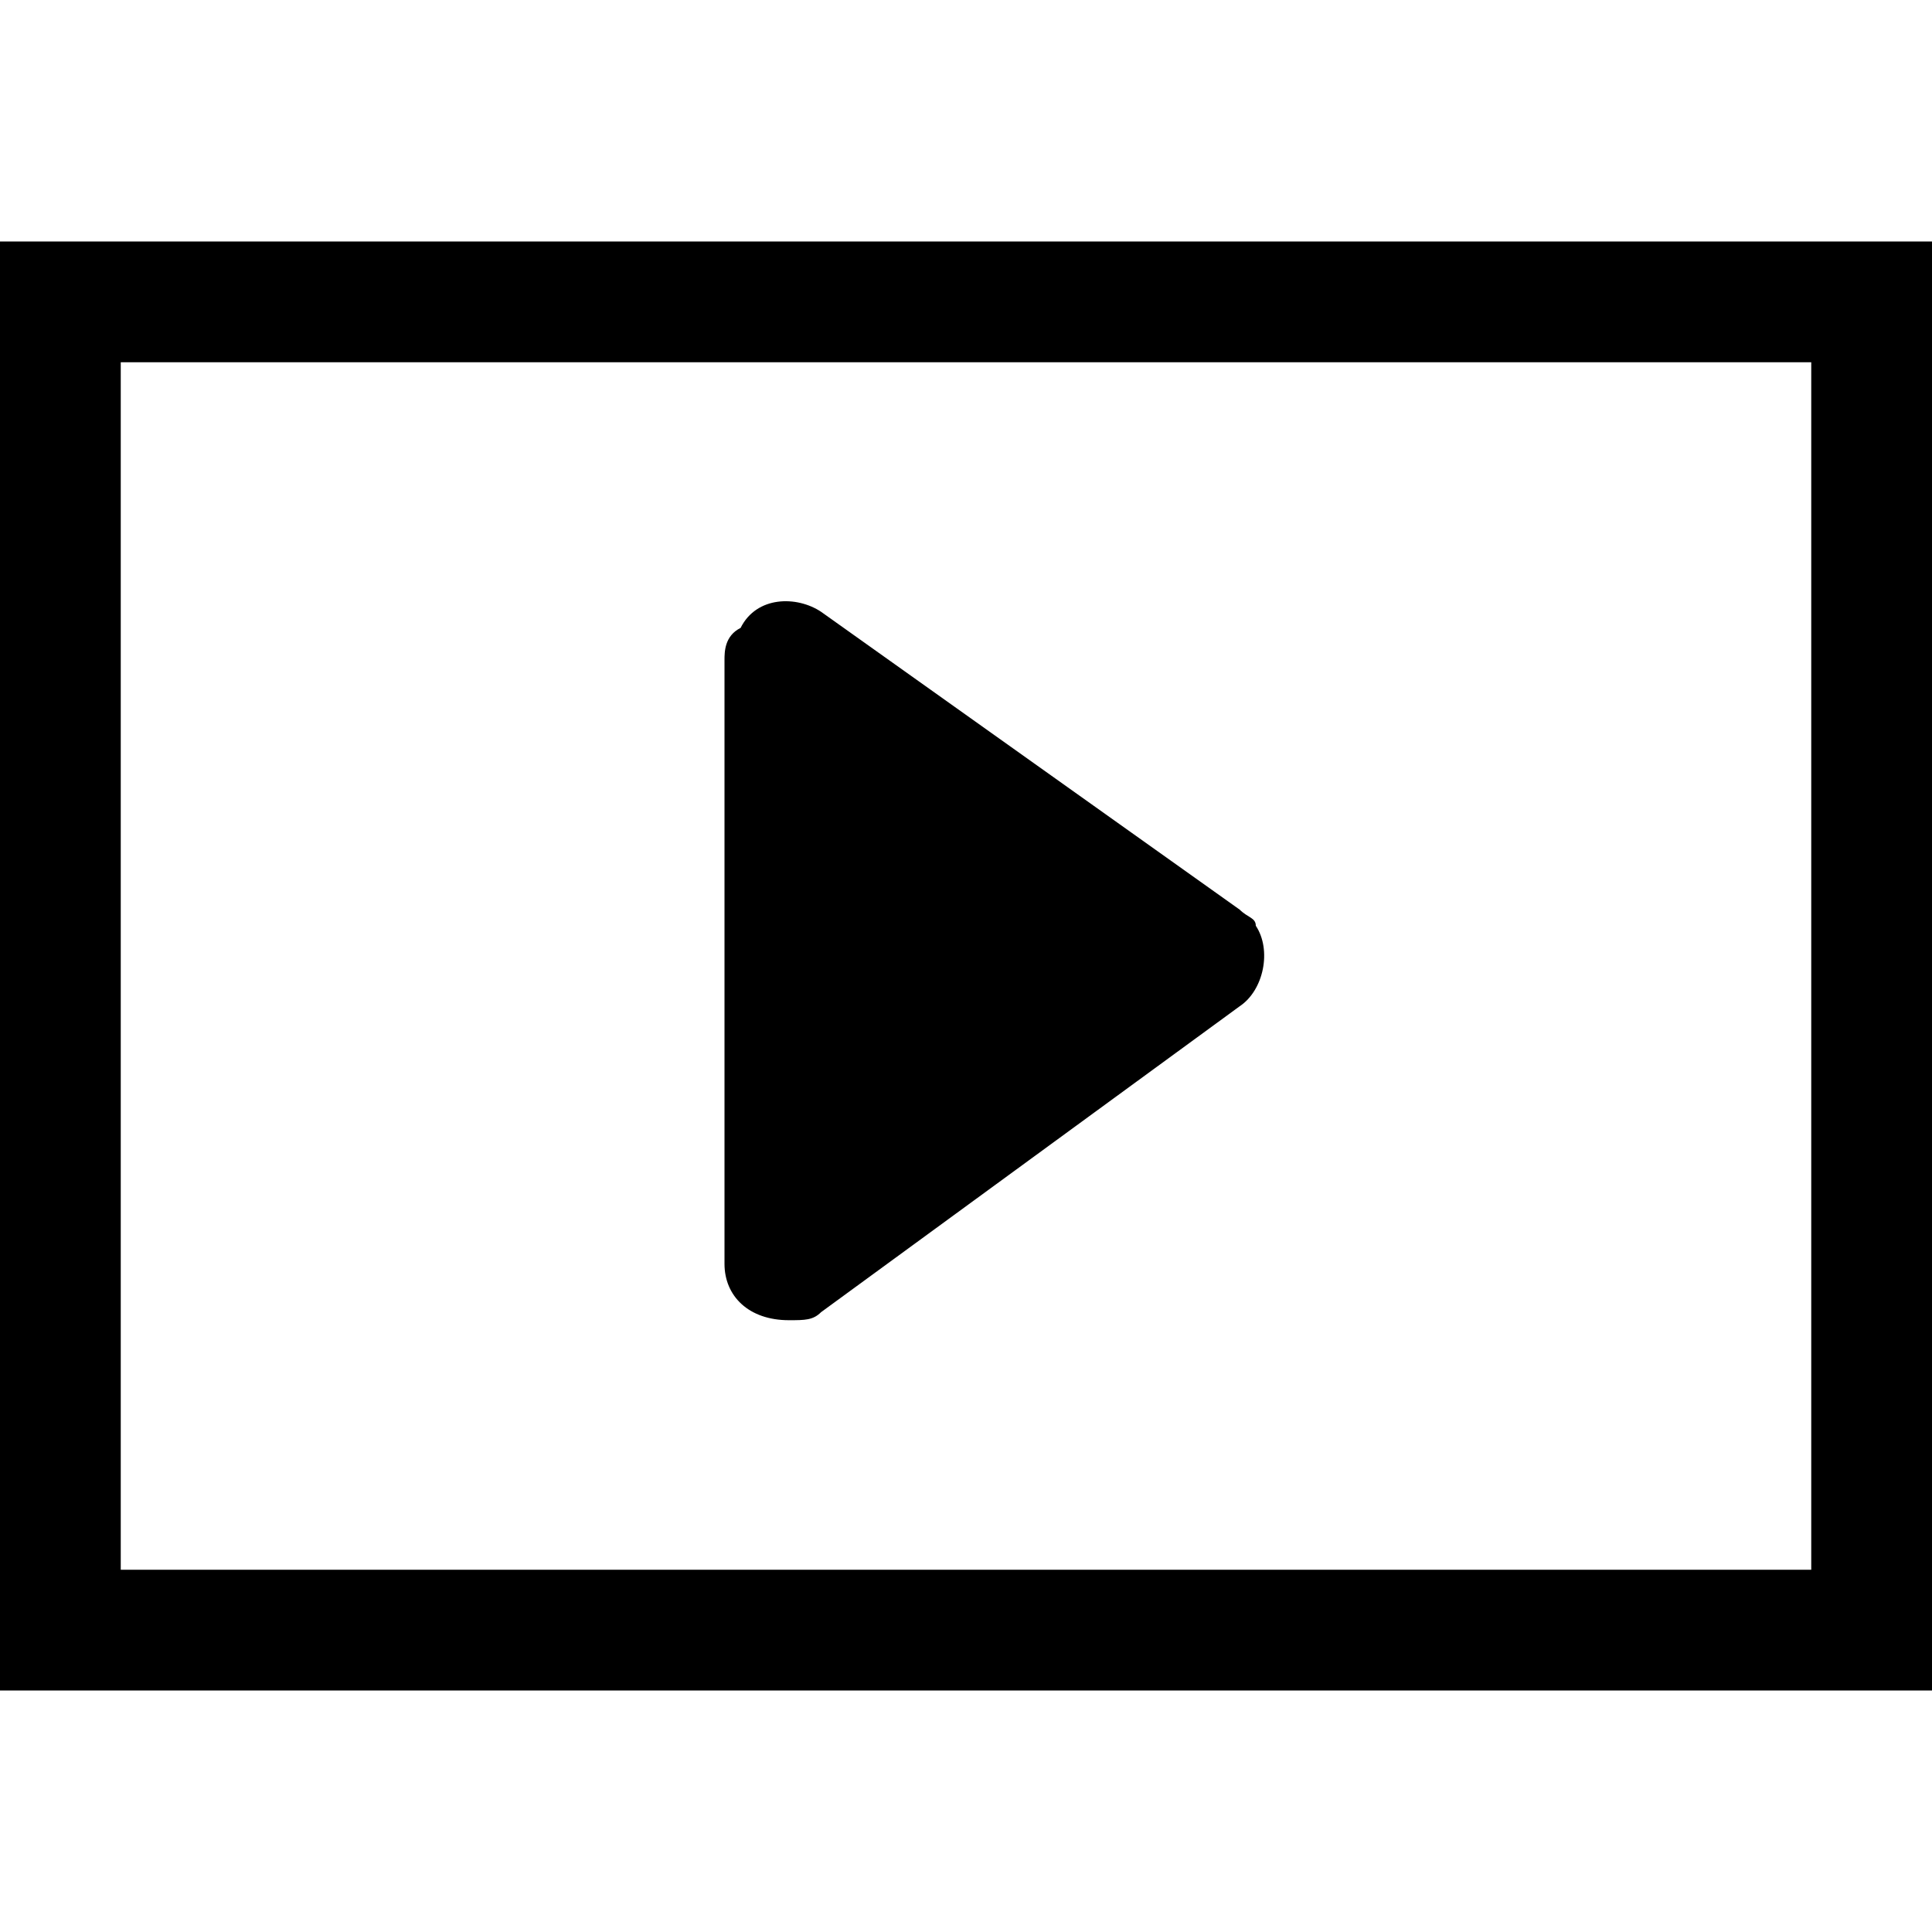
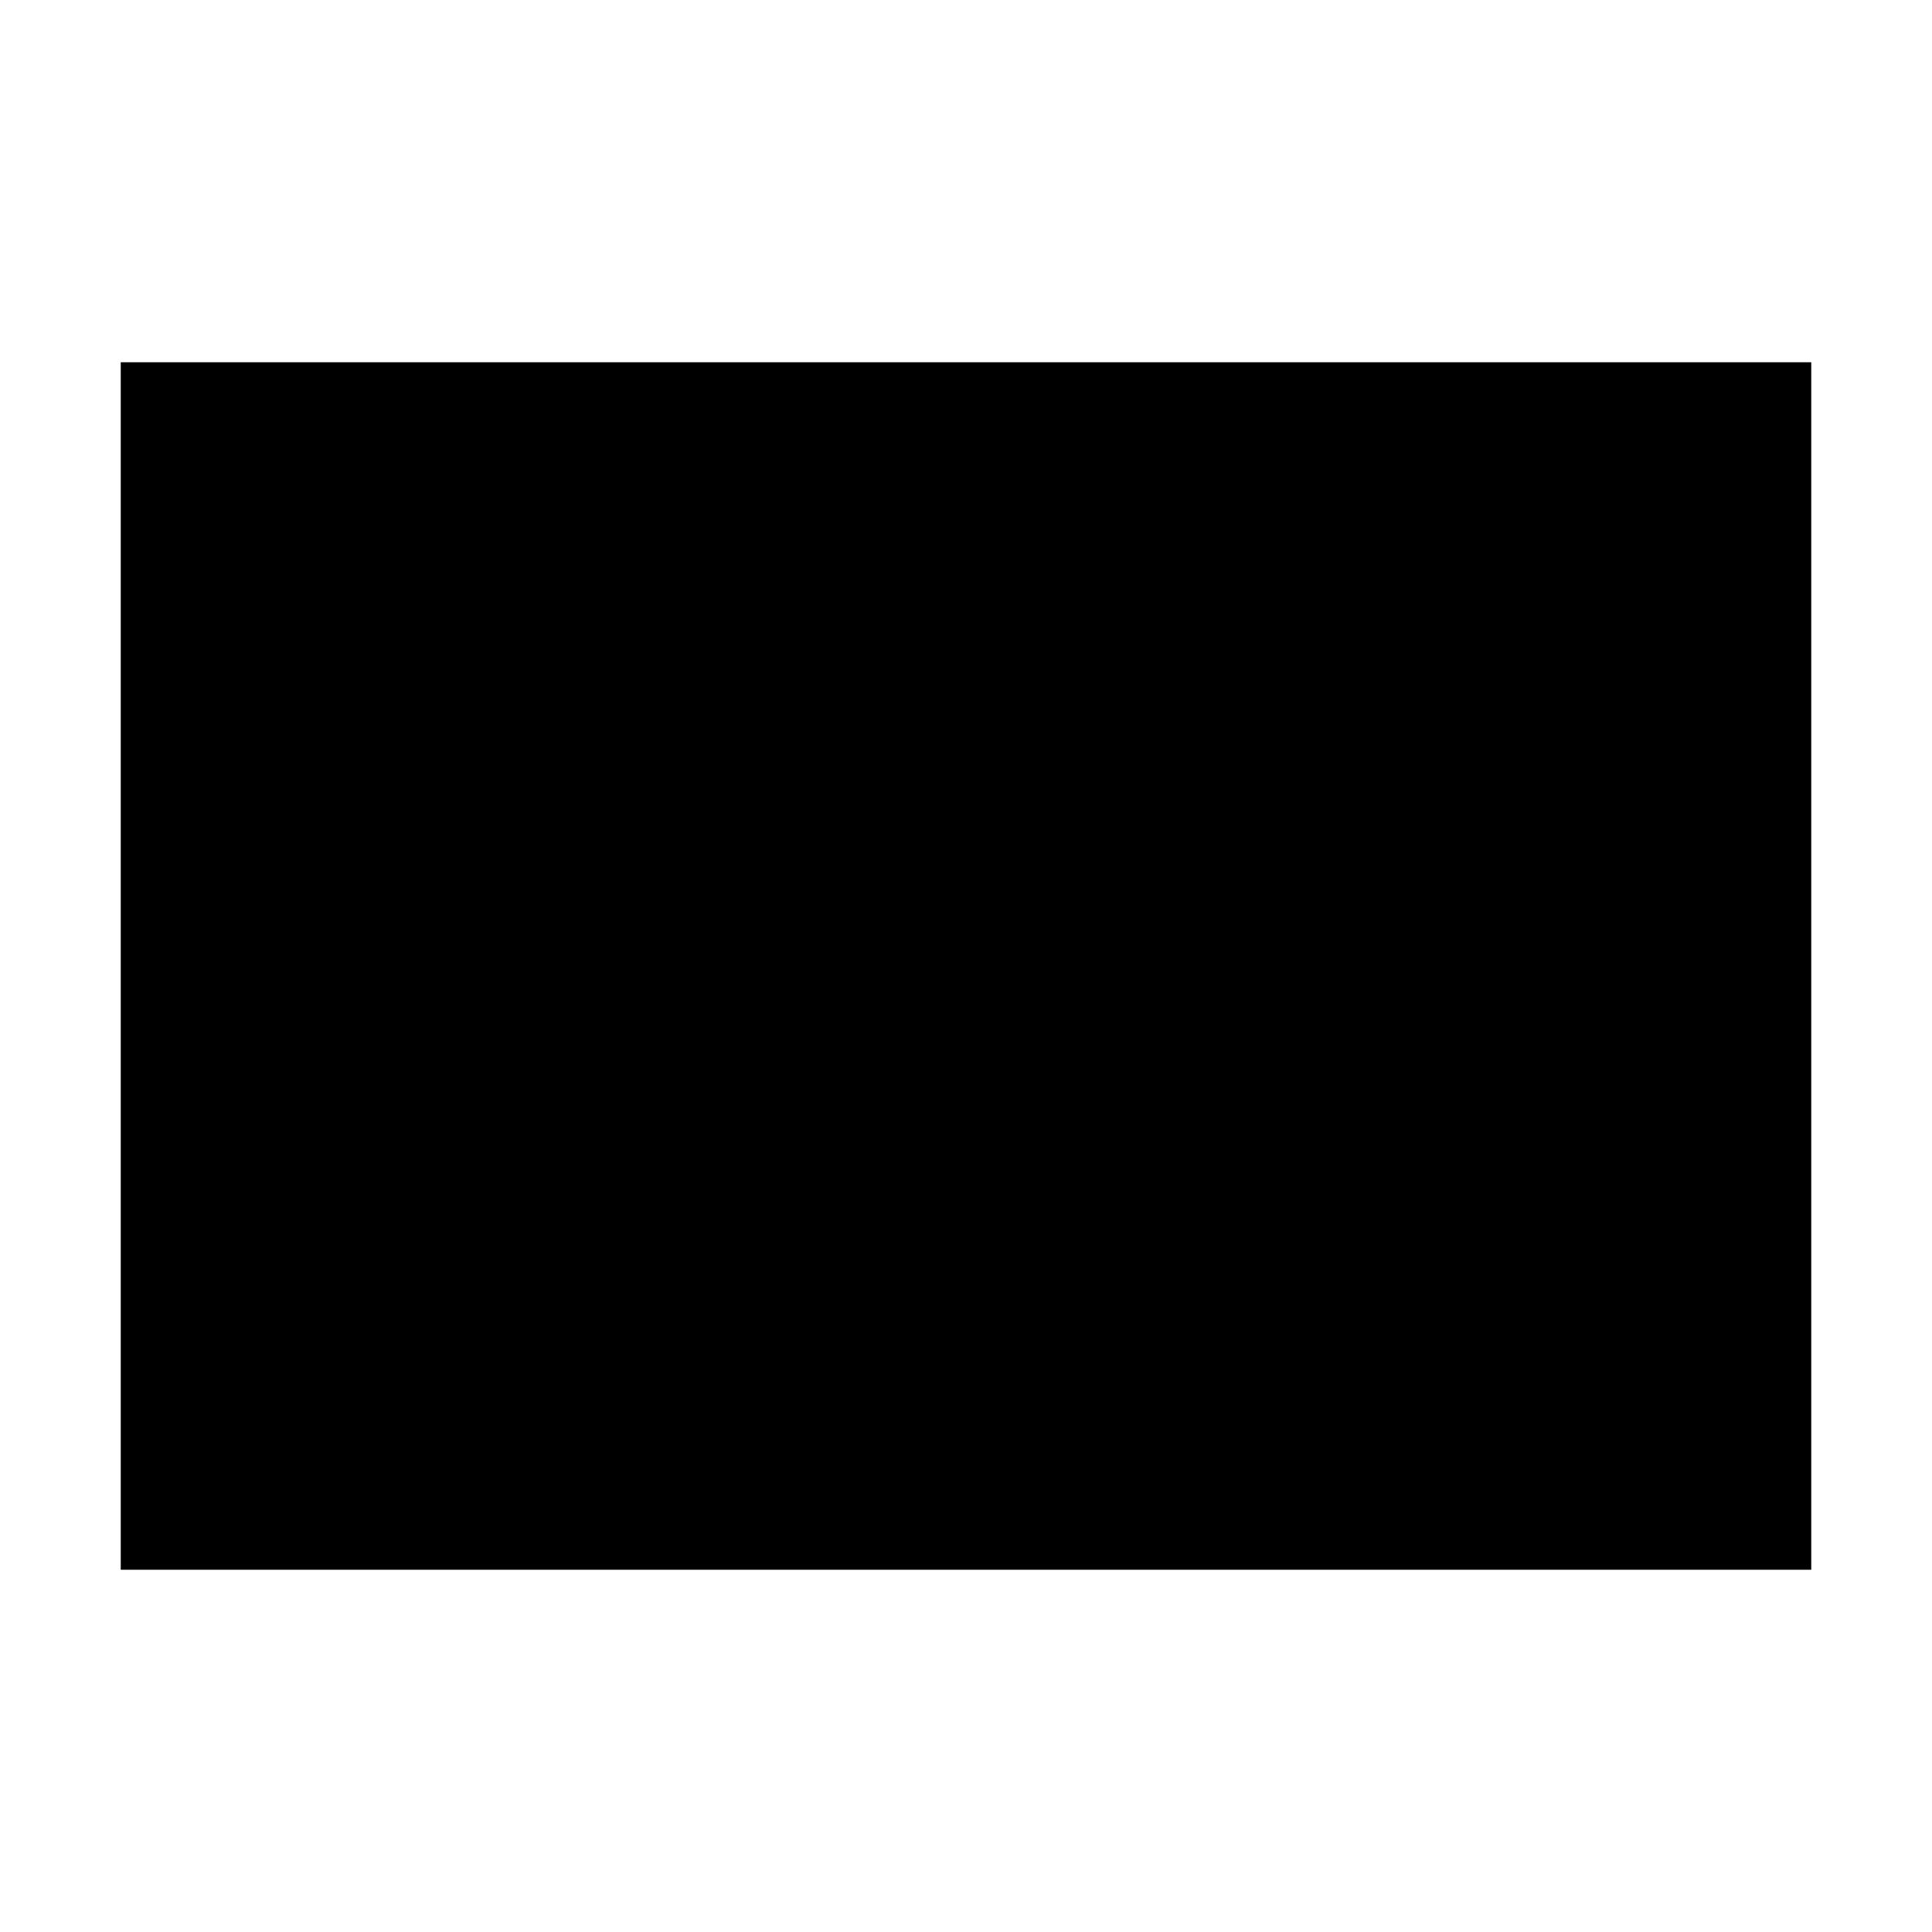
<svg xmlns="http://www.w3.org/2000/svg" width="24" height="24" fill="currentColor" class="bi bi-play-btn" viewBox="0 0 24 24">
-   <path d="M10.2,7.6c-0.3-0.2-0.8-0.2-1,0.2C9,7.9,9,8.1,9,8.2v7.5c0,0.4,0.3,0.7,0.8,0.7c0.2,0,0.3,0,0.4-0.1l5.2-3.8   c0.3-0.2,0.4-0.7,0.2-1c0-0.1-0.1-0.1-0.2-0.2L10.2,7.6z" />
-   <path d="M1.5,4.5h21v15h-21V4.5z M24,3H0v18h24V3z" />
+   <path d="M1.5,4.5h21v15h-21V4.5z M24,3H0h24V3z" />
</svg>